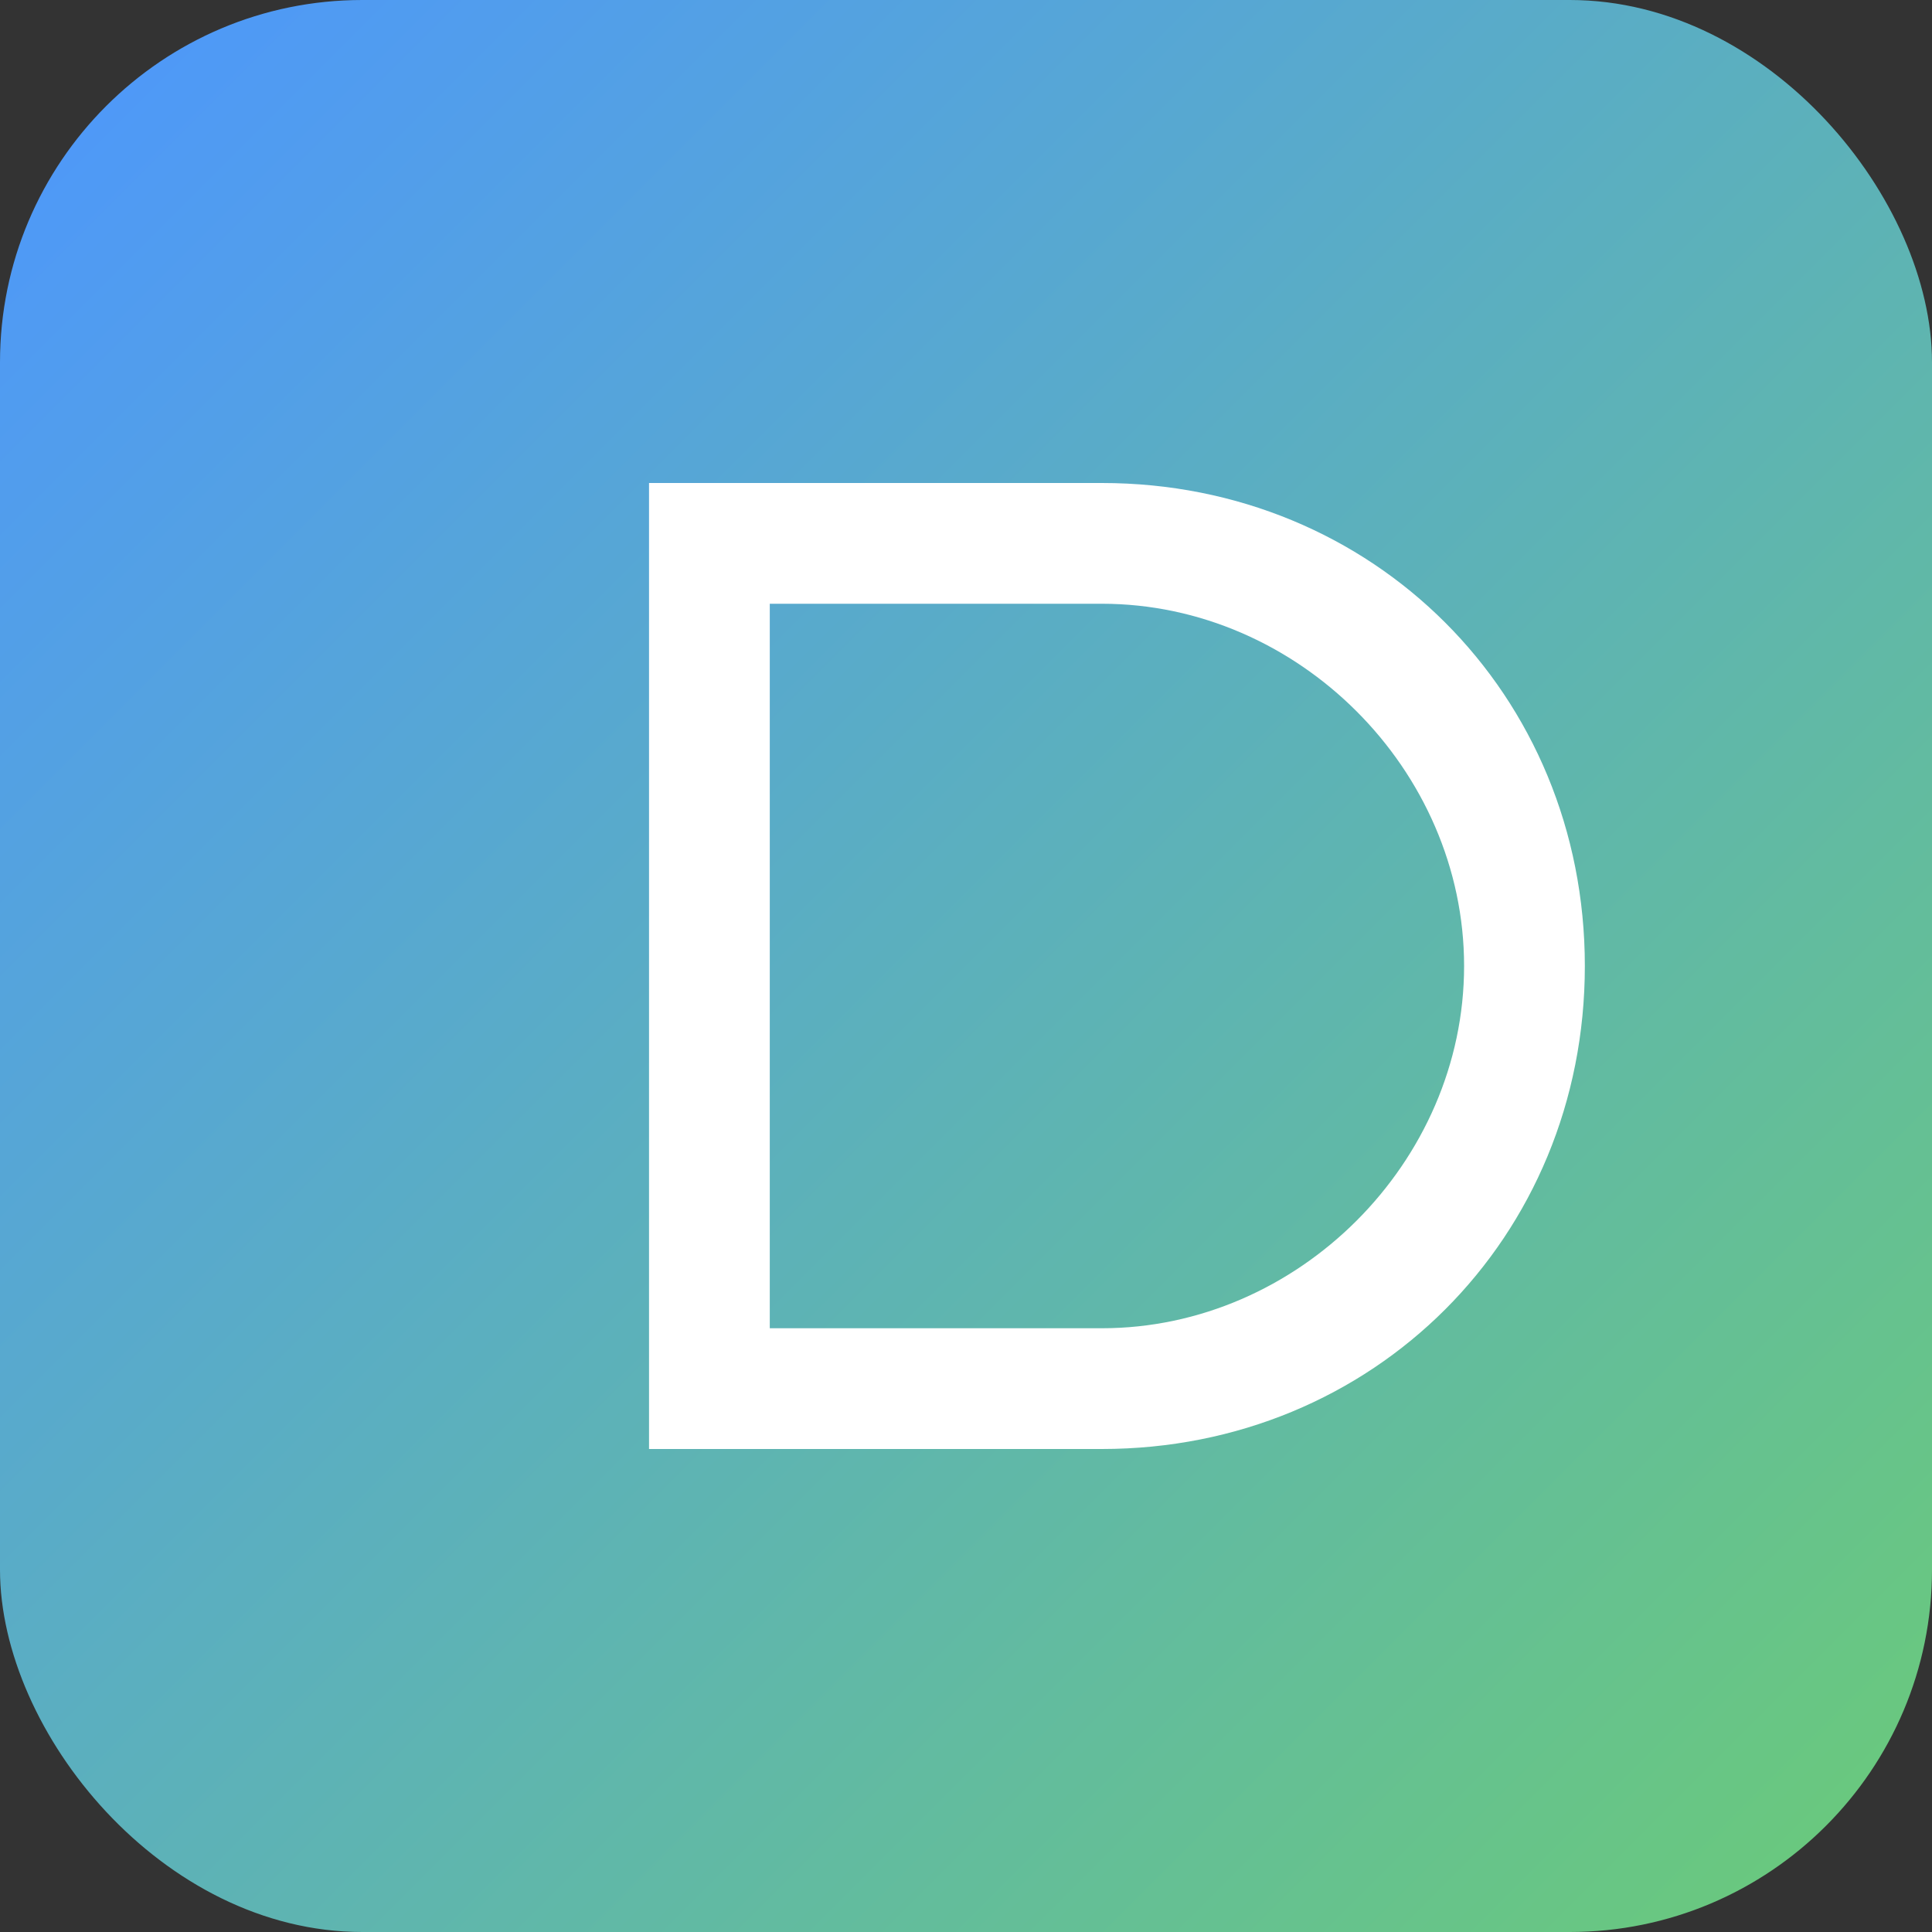
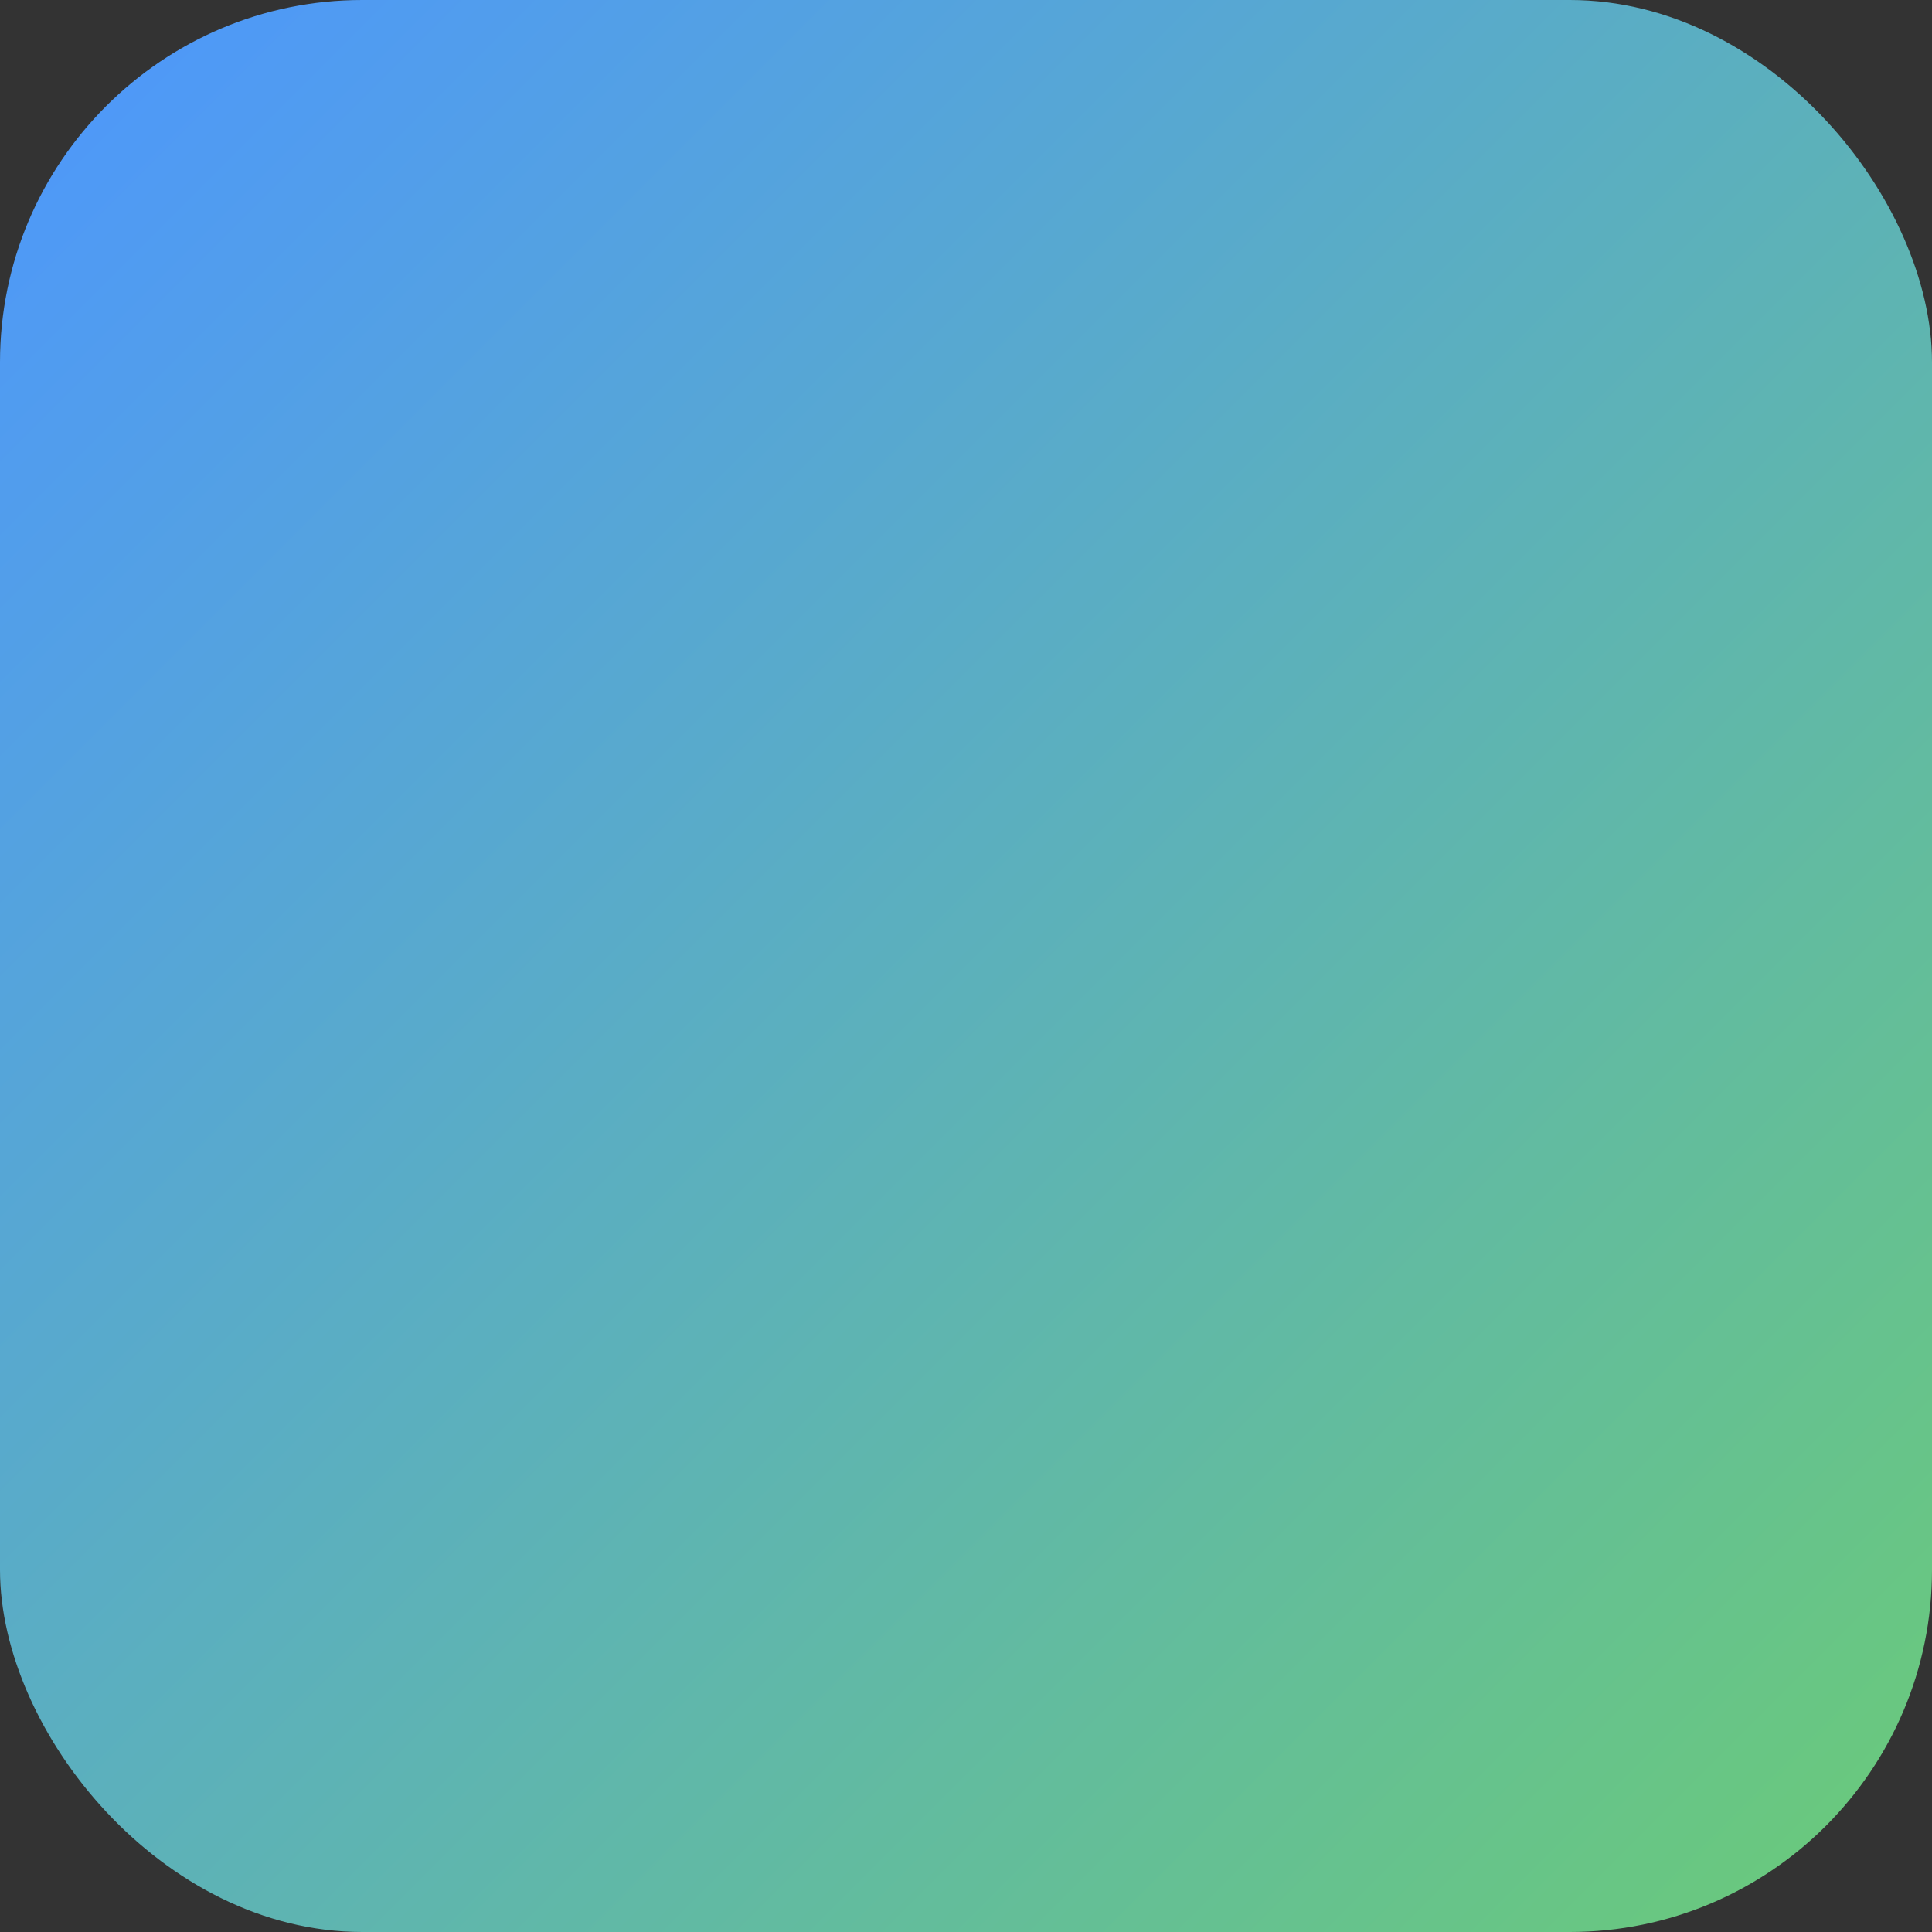
<svg xmlns="http://www.w3.org/2000/svg" width="256" height="256" viewBox="0 0 256 256">
  <rect x="0" y="0" width="256" height="256" fill="#333333" stroke="none" />
  <defs>
    <linearGradient id="g" x1="0" y1="0" x2="1" y2="1">
      <stop offset="0%" stop-color="#4D96FF" />
      <stop offset="100%" stop-color="#6BCB77" />
    </linearGradient>
  </defs>
  <rect width="256" height="256" rx="48" fill="url(#g)" />
  <g fill="#ffffff">
-     <path d="M86 64h60c36 0 64 28 64 64s-28 64-64 64H86V64zm60 112c26 0 48-22 48-48s-22-48-48-48H102v96h44z" />
-   </g>
+     </g>
</svg>